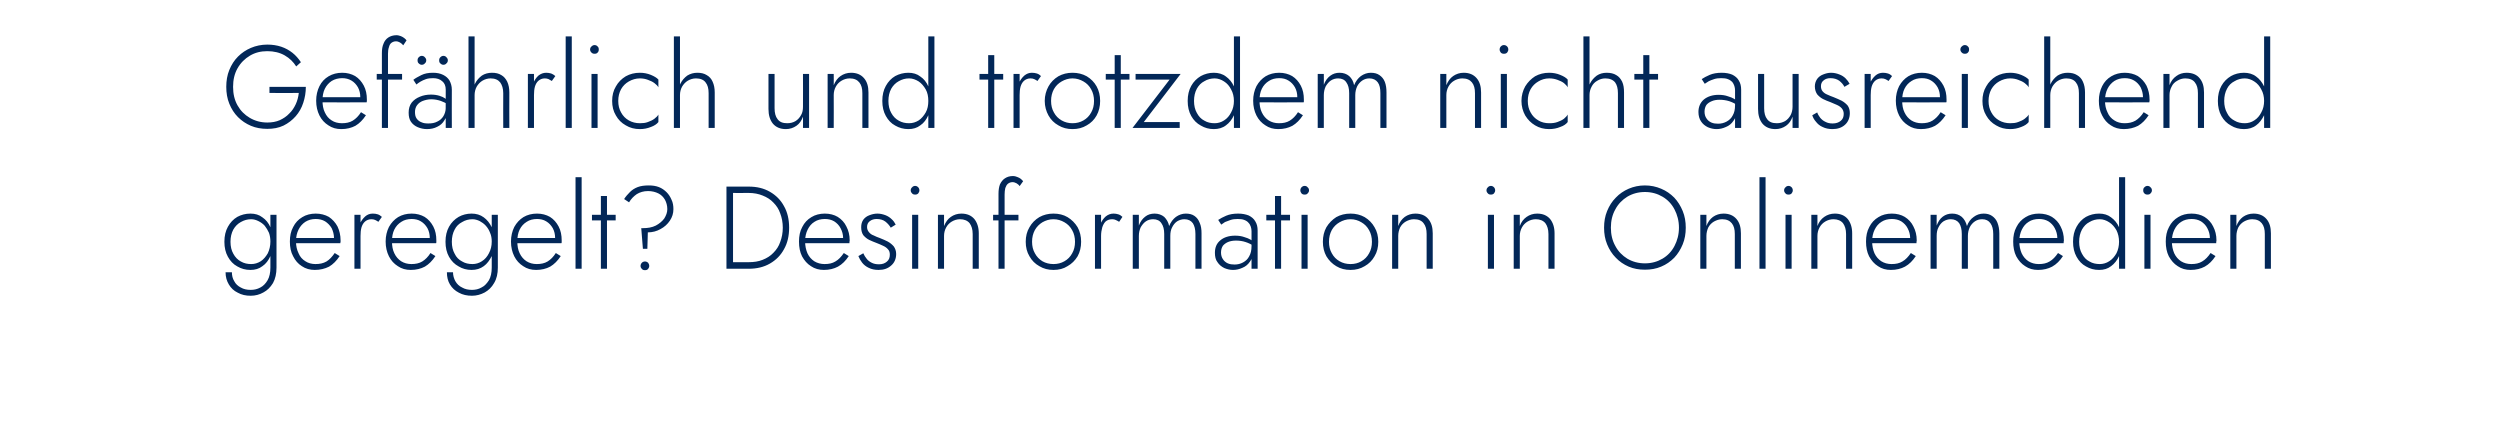
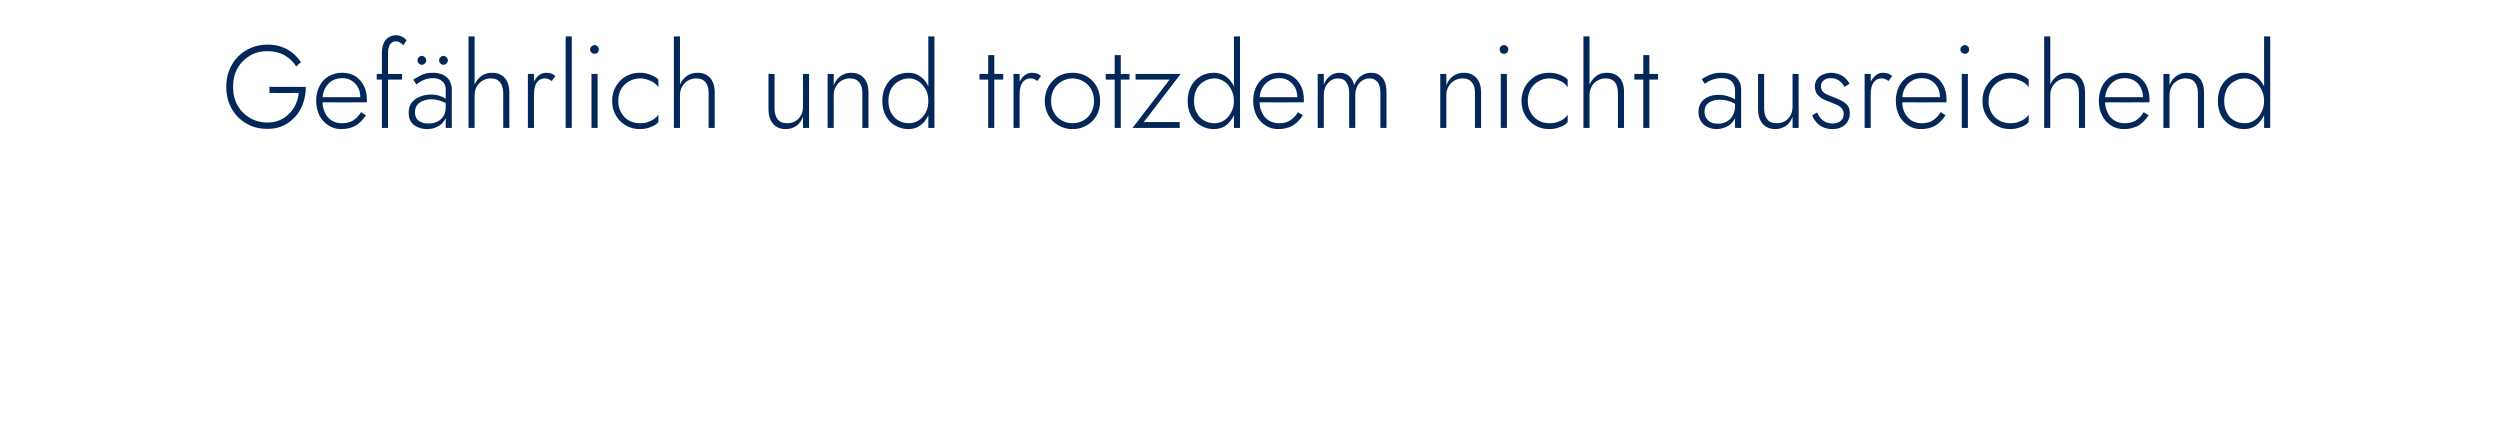
<svg xmlns="http://www.w3.org/2000/svg" version="1.1" width="1065.1px" height="182.8px" viewBox="0 -1 1065.1 182.8" style="top:-1px">
  <desc>Gef hrlich und trotzdem nicht ausreichend geregelt? Desinformation in Onlinemedien</desc>
  <defs />
  <g id="Polygon1020600">
-     <path d="M 96.1 115 C 96.1 117 96.6 118.7 97.5 120.2 C 98.4 121.7 99.6 122.9 101.3 123.7 C 102.9 124.6 104.7 125 106.8 125 C 108.8 125 110.6 124.5 112.2 123.6 C 113.9 122.7 115.2 121.4 116.3 119.6 C 117.3 117.8 117.8 115.6 117.8 113 C 117.83 113 117.8 90.5 117.8 90.5 L 115.2 90.5 C 115.2 90.5 115.23 113 115.2 113 C 115.2 115.2 114.8 117 114 118.4 C 113.2 119.8 112.1 120.9 110.9 121.5 C 109.6 122.2 108.3 122.5 106.8 122.5 C 105.2 122.5 103.8 122.2 102.6 121.5 C 101.4 120.9 100.4 120 99.8 118.8 C 99.1 117.7 98.8 116.4 98.8 115 C 98.8 115 96.1 115 96.1 115 Z M 95.6 102 C 95.6 104.5 96.1 106.6 97.1 108.4 C 98.1 110.2 99.4 111.6 101.1 112.5 C 102.8 113.5 104.6 114 106.7 114 C 108.7 114 110.4 113.5 111.8 112.4 C 113.3 111.4 114.4 109.9 115.2 108.1 C 116 106.3 116.4 104.3 116.4 102 C 116.4 99.7 116 97.6 115.2 95.8 C 114.4 94 113.3 92.6 111.8 91.6 C 110.4 90.5 108.7 90 106.7 90 C 104.6 90 102.8 90.5 101.1 91.4 C 99.4 92.4 98.1 93.8 97.1 95.6 C 96.1 97.4 95.6 99.5 95.6 102 Z M 98.2 102 C 98.2 100 98.6 98.3 99.4 96.8 C 100.2 95.4 101.3 94.3 102.6 93.6 C 104 92.8 105.4 92.4 107 92.4 C 108.1 92.4 109.1 92.7 110.1 93.2 C 111.1 93.7 112 94.3 112.8 95.2 C 113.5 96.1 114.1 97.1 114.6 98.2 C 115 99.3 115.2 100.6 115.2 101.9 C 115.2 103.8 114.8 105.4 114.1 106.9 C 113.3 108.3 112.3 109.5 111.1 110.3 C 109.8 111.1 108.5 111.5 107 111.5 C 105.4 111.5 104 111.2 102.6 110.4 C 101.3 109.7 100.2 108.6 99.4 107.1 C 98.6 105.7 98.2 104 98.2 102 Z M 134.1 114 C 136.4 114 138.4 113.5 140.2 112.6 C 141.9 111.6 143.4 110.1 144.7 108.1 C 144.7 108.1 142.6 106.8 142.6 106.8 C 141.5 108.4 140.4 109.6 139.1 110.4 C 137.7 111.2 136.2 111.5 134.4 111.5 C 132.8 111.5 131.3 111.1 130.1 110.3 C 128.8 109.5 127.8 108.4 127.2 106.9 C 126.5 105.5 126.1 103.8 126.1 101.8 C 126.1 99.9 126.5 98.2 127.2 96.8 C 127.9 95.4 128.9 94.3 130.1 93.5 C 131.4 92.7 132.8 92.3 134.5 92.3 C 136 92.3 137.3 92.6 138.5 93.3 C 139.6 94 140.6 95 141.3 96.2 C 141.9 97.5 142.3 98.9 142.3 100.4 C 142.3 100.7 142.2 101 142.2 101.3 C 142.1 101.6 142 101.8 141.9 101.9 C 141.93 101.95 143 100.4 143 100.4 L 125.1 100.4 L 125.1 102.6 C 125.1 102.6 144.98 102.65 145 102.6 C 145 102.5 145 102.3 145.1 102 C 145.1 101.8 145.1 101.6 145.1 101.4 C 145.1 99.2 144.6 97.2 143.8 95.5 C 142.9 93.8 141.6 92.4 140.1 91.4 C 138.5 90.5 136.6 90 134.5 90 C 132.4 90 130.4 90.5 128.8 91.5 C 127.1 92.5 125.8 93.9 124.9 95.7 C 123.9 97.5 123.5 99.6 123.5 101.9 C 123.5 104.3 123.9 106.4 124.9 108.2 C 125.8 110 127 111.4 128.6 112.4 C 130.2 113.5 132.1 114 134.1 114 Z M 153.6 90.5 L 151 90.5 L 151 113.5 L 153.6 113.5 L 153.6 90.5 Z M 161.2 93.5 C 161.2 93.5 162.7 91.4 162.7 91.4 C 162.1 90.9 161.6 90.5 160.9 90.3 C 160.3 90.1 159.6 90 158.8 90 C 157.6 90 156.5 90.4 155.6 91.2 C 154.6 92.1 153.8 93.2 153.2 94.6 C 152.7 96 152.4 97.7 152.4 99.5 C 152.4 99.5 153.6 99.5 153.6 99.5 C 153.6 98.2 153.7 97 154 95.9 C 154.3 94.9 154.8 94 155.5 93.4 C 156.2 92.8 157.1 92.4 158.2 92.4 C 158.8 92.4 159.4 92.5 159.8 92.7 C 160.3 92.9 160.7 93.2 161.2 93.5 Z M 175 114 C 177.3 114 179.3 113.5 181 112.6 C 182.7 111.6 184.2 110.1 185.5 108.1 C 185.5 108.1 183.4 106.8 183.4 106.8 C 182.4 108.4 181.2 109.6 179.9 110.4 C 178.6 111.2 177 111.5 175.3 111.5 C 173.6 111.5 172.2 111.1 170.9 110.3 C 169.7 109.5 168.7 108.4 168 106.9 C 167.3 105.5 167 103.8 167 101.8 C 167 99.9 167.3 98.2 168 96.8 C 168.7 95.4 169.7 94.3 171 93.5 C 172.2 92.7 173.7 92.3 175.4 92.3 C 176.8 92.3 178.2 92.6 179.3 93.3 C 180.5 94 181.4 95 182.1 96.2 C 182.8 97.5 183.1 98.9 183.1 100.4 C 183.1 100.7 183.1 101 183 101.3 C 182.9 101.6 182.8 101.8 182.8 101.9 C 182.78 101.95 183.9 100.4 183.9 100.4 L 166 100.4 L 166 102.6 C 166 102.6 185.83 102.65 185.8 102.6 C 185.9 102.5 185.9 102.3 185.9 102 C 185.9 101.8 185.9 101.6 185.9 101.4 C 185.9 99.2 185.5 97.2 184.6 95.5 C 183.7 93.8 182.5 92.4 180.9 91.4 C 179.3 90.5 177.5 90 175.4 90 C 173.2 90 171.3 90.5 169.6 91.5 C 168 92.5 166.7 93.9 165.7 95.7 C 164.8 97.5 164.3 99.6 164.3 101.9 C 164.3 104.3 164.8 106.4 165.7 108.2 C 166.6 110 167.9 111.4 169.5 112.4 C 171.1 113.5 172.9 114 175 114 Z M 190.4 115 C 190.4 117 190.8 118.7 191.7 120.2 C 192.6 121.7 193.9 122.9 195.5 123.7 C 197.1 124.6 199 125 201.1 125 C 203 125 204.8 124.5 206.5 123.6 C 208.1 122.7 209.5 121.4 210.5 119.6 C 211.6 117.8 212.1 115.6 212.1 113 C 212.08 113 212.1 90.5 212.1 90.5 L 209.5 90.5 C 209.5 90.5 209.48 113 209.5 113 C 209.5 115.2 209.1 117 208.3 118.4 C 207.4 119.8 206.4 120.9 205.1 121.5 C 203.9 122.2 202.5 122.5 201.1 122.5 C 199.5 122.5 198.1 122.2 196.9 121.5 C 195.6 120.9 194.7 120 194 118.8 C 193.4 117.7 193 116.4 193 115 C 193 115 190.4 115 190.4 115 Z M 189.8 102 C 189.8 104.5 190.3 106.6 191.3 108.4 C 192.3 110.2 193.7 111.6 195.4 112.5 C 197 113.5 198.9 114 200.9 114 C 202.9 114 204.6 113.5 206.1 112.4 C 207.5 111.4 208.6 109.9 209.5 108.1 C 210.3 106.3 210.7 104.3 210.7 102 C 210.7 99.7 210.3 97.6 209.5 95.8 C 208.6 94 207.5 92.6 206.1 91.6 C 204.6 90.5 202.9 90 200.9 90 C 198.9 90 197 90.5 195.4 91.4 C 193.7 92.4 192.3 93.8 191.3 95.6 C 190.3 97.4 189.8 99.5 189.8 102 Z M 192.5 102 C 192.5 100 192.9 98.3 193.7 96.8 C 194.4 95.4 195.5 94.3 196.9 93.6 C 198.2 92.8 199.7 92.4 201.3 92.4 C 202.3 92.4 203.4 92.7 204.4 93.2 C 205.3 93.7 206.2 94.3 207 95.2 C 207.8 96.1 208.4 97.1 208.8 98.2 C 209.3 99.3 209.5 100.6 209.5 101.9 C 209.5 103.8 209.1 105.4 208.3 106.9 C 207.6 108.3 206.6 109.5 205.3 110.3 C 204.1 111.1 202.7 111.5 201.3 111.5 C 199.7 111.5 198.2 111.2 196.9 110.4 C 195.5 109.7 194.4 108.6 193.7 107.1 C 192.9 105.7 192.5 104 192.5 102 Z M 228.4 114 C 230.7 114 232.7 113.5 234.4 112.6 C 236.1 111.6 237.6 110.1 238.9 108.1 C 238.9 108.1 236.8 106.8 236.8 106.8 C 235.8 108.4 234.6 109.6 233.3 110.4 C 232 111.2 230.4 111.5 228.7 111.5 C 227 111.5 225.6 111.1 224.3 110.3 C 223.1 109.5 222.1 108.4 221.4 106.9 C 220.7 105.5 220.4 103.8 220.4 101.8 C 220.4 99.9 220.7 98.2 221.4 96.8 C 222.1 95.4 223.1 94.3 224.4 93.5 C 225.6 92.7 227.1 92.3 228.8 92.3 C 230.2 92.3 231.6 92.6 232.7 93.3 C 233.9 94 234.8 95 235.5 96.2 C 236.2 97.5 236.5 98.9 236.5 100.4 C 236.5 100.7 236.5 101 236.4 101.3 C 236.3 101.6 236.2 101.8 236.2 101.9 C 236.18 101.95 237.3 100.4 237.3 100.4 L 219.4 100.4 L 219.4 102.6 C 219.4 102.6 239.23 102.65 239.2 102.6 C 239.3 102.5 239.3 102.3 239.3 102 C 239.3 101.8 239.3 101.6 239.3 101.4 C 239.3 99.2 238.9 97.2 238 95.5 C 237.1 93.8 235.9 92.4 234.3 91.4 C 232.7 90.5 230.9 90 228.8 90 C 226.6 90 224.7 90.5 223 91.5 C 221.4 92.5 220.1 93.9 219.1 95.7 C 218.2 97.5 217.7 99.6 217.7 101.9 C 217.7 104.3 218.2 106.4 219.1 108.2 C 220 110 221.3 111.4 222.9 112.4 C 224.5 113.5 226.3 114 228.4 114 Z M 245.2 74.5 L 245.2 113.5 L 247.8 113.5 L 247.8 74.5 L 245.2 74.5 Z M 252.2 90.5 L 252.2 92.9 L 262.3 92.9 L 262.3 90.5 L 252.2 90.5 Z M 256 82.5 L 256 113.5 L 258.6 113.5 L 258.6 82.5 L 256 82.5 Z M 284.3 88.1 C 284.3 89.5 283.8 90.8 283 92.1 C 282.1 93.3 280.9 94.3 279.4 95.1 C 277.8 95.9 276 96.2 274 96.2 C 273.97 96.25 273.2 96.2 273.2 96.2 L 273.9 105 L 275.8 105 C 275.8 105 276.02 98.05 276 98 C 278 98 279.8 97.5 281.4 96.6 C 283.1 95.7 284.4 94.5 285.4 93 C 286.4 91.5 286.9 89.9 286.9 88.1 C 286.9 86.7 286.7 85.3 286.1 84.1 C 285.6 82.9 284.9 81.8 284 80.9 C 283.1 80 282 79.2 280.7 78.7 C 279.4 78.2 278 78 276.4 78 C 274.6 78 273 78.2 271.7 78.7 C 270.4 79.2 269.3 79.9 268.4 80.8 C 267.5 81.7 266.6 82.7 265.9 83.8 C 265.9 83.8 268 85.2 268 85.2 C 268.9 83.7 270 82.6 271.3 81.7 C 272.6 80.9 274.2 80.4 276.1 80.4 C 277.8 80.4 279.3 80.8 280.5 81.4 C 281.7 82 282.6 82.9 283.3 84.1 C 283.9 85.2 284.3 86.6 284.3 88.1 Z M 272.9 112.3 C 272.9 112.8 273.1 113.2 273.5 113.6 C 273.8 114 274.3 114.1 274.8 114.1 C 275.3 114.1 275.7 114 276.1 113.6 C 276.4 113.2 276.6 112.8 276.6 112.3 C 276.6 111.8 276.4 111.3 276.1 110.9 C 275.7 110.6 275.3 110.4 274.8 110.4 C 274.3 110.4 273.8 110.6 273.5 110.9 C 273.1 111.3 272.9 111.8 272.9 112.3 Z M 309.5 78.5 L 309.5 113.5 L 312.3 113.5 L 312.3 78.5 L 309.5 78.5 Z M 319 113.5 C 322.4 113.5 325.4 112.8 328 111.3 C 330.6 109.8 332.6 107.8 334 105.2 C 335.5 102.6 336.2 99.5 336.2 96 C 336.2 92.5 335.5 89.4 334 86.8 C 332.6 84.2 330.6 82.2 328 80.7 C 325.4 79.2 322.4 78.5 319 78.5 C 319.02 78.5 311 78.5 311 78.5 L 311 81.2 C 311 81.2 319.02 81.25 319 81.2 C 321.2 81.2 323.2 81.6 324.9 82.3 C 326.7 83 328.3 84 329.5 85.3 C 330.8 86.6 331.8 88.1 332.4 89.9 C 333.1 91.7 333.5 93.8 333.5 96 C 333.5 98.2 333.1 100.3 332.4 102.1 C 331.8 103.9 330.8 105.4 329.5 106.7 C 328.3 108 326.7 109 324.9 109.7 C 323.2 110.4 321.2 110.7 319 110.7 C 319.02 110.75 311 110.7 311 110.7 L 311 113.5 C 311 113.5 319.02 113.5 319 113.5 Z M 351 114 C 353.3 114 355.3 113.5 357 112.6 C 358.8 111.6 360.3 110.1 361.6 108.1 C 361.6 108.1 359.5 106.8 359.5 106.8 C 358.4 108.4 357.3 109.6 355.9 110.4 C 354.6 111.2 353.1 111.5 351.3 111.5 C 349.7 111.5 348.2 111.1 346.9 110.3 C 345.7 109.5 344.7 108.4 344 106.9 C 343.4 105.5 343 103.8 343 101.8 C 343 99.9 343.4 98.2 344.1 96.8 C 344.8 95.4 345.7 94.3 347 93.5 C 348.2 92.7 349.7 92.3 351.4 92.3 C 352.9 92.3 354.2 92.6 355.4 93.3 C 356.5 94 357.5 95 358.1 96.2 C 358.8 97.5 359.2 98.9 359.2 100.4 C 359.2 100.7 359.1 101 359 101.3 C 359 101.6 358.9 101.8 358.8 101.9 C 358.82 101.95 359.9 100.4 359.9 100.4 L 342 100.4 L 342 102.6 C 342 102.6 361.87 102.65 361.9 102.6 C 361.9 102.5 361.9 102.3 361.9 102 C 362 101.8 362 101.6 362 101.4 C 362 99.2 361.5 97.2 360.6 95.5 C 359.8 93.8 358.5 92.4 356.9 91.4 C 355.4 90.5 353.5 90 351.4 90 C 349.3 90 347.3 90.5 345.7 91.5 C 344 92.5 342.7 93.9 341.8 95.7 C 340.8 97.5 340.4 99.6 340.4 101.9 C 340.4 104.3 340.8 106.4 341.7 108.2 C 342.7 110 343.9 111.4 345.5 112.4 C 347.1 113.5 349 114 351 114 Z M 367.8 106.9 C 367.8 106.9 365.7 108.1 365.7 108.1 C 366.1 109.1 366.6 110 367.3 110.9 C 368 111.8 369 112.6 370.1 113.1 C 371.3 113.7 372.7 114 374.3 114 C 376.5 114 378.3 113.4 379.7 112.1 C 381.1 110.9 381.8 109.2 381.8 107.2 C 381.8 105.9 381.4 104.9 380.8 104 C 380.1 103.2 379.3 102.5 378.2 101.9 C 377.2 101.4 376.1 100.9 374.8 100.4 C 373.9 100.1 373 99.7 372.2 99.3 C 371.3 99 370.7 98.5 370.2 97.9 C 369.7 97.3 369.4 96.6 369.4 95.7 C 369.4 94.6 369.8 93.8 370.6 93.2 C 371.4 92.6 372.3 92.3 373.5 92.3 C 375 92.3 376.3 92.7 377.2 93.4 C 378.2 94.2 378.9 95 379.5 96 C 379.5 96 381.6 94.7 381.6 94.7 C 381.2 93.9 380.7 93.1 379.9 92.4 C 379.2 91.7 378.3 91.1 377.3 90.7 C 376.2 90.3 375.1 90 373.8 90 C 372.6 90 371.4 90.3 370.4 90.7 C 369.3 91.1 368.5 91.7 367.8 92.6 C 367.2 93.5 366.9 94.5 366.9 95.8 C 366.9 97.2 367.2 98.3 367.8 99.2 C 368.5 100 369.3 100.7 370.3 101.2 C 371.3 101.7 372.4 102.1 373.4 102.5 C 374.4 102.9 375.4 103.3 376.2 103.7 C 377.1 104.1 377.8 104.6 378.3 105.2 C 378.9 105.8 379.1 106.6 379.1 107.5 C 379.1 108.8 378.7 109.8 377.8 110.5 C 377 111.2 375.9 111.6 374.5 111.6 C 373.3 111.6 372.2 111.4 371.3 110.9 C 370.5 110.5 369.7 109.9 369.2 109.2 C 368.6 108.5 368.2 107.8 367.8 106.9 Z M 388 80.1 C 388 80.6 388.2 81 388.6 81.4 C 388.9 81.8 389.4 81.9 389.9 81.9 C 390.4 81.9 390.8 81.8 391.2 81.4 C 391.5 81 391.7 80.6 391.7 80.1 C 391.7 79.6 391.5 79.1 391.2 78.8 C 390.8 78.4 390.4 78.2 389.9 78.2 C 389.4 78.2 388.9 78.4 388.6 78.8 C 388.2 79.1 388 79.6 388 80.1 Z M 388.6 90.5 L 388.6 113.5 L 391.2 113.5 L 391.2 90.5 L 388.6 90.5 Z M 414.4 98.7 C 414.37 98.7 414.4 113.5 414.4 113.5 L 417 113.5 C 417 113.5 416.97 98.4 417 98.4 C 417 95.8 416.3 93.8 415.1 92.3 C 413.8 90.8 412 90 409.6 90 C 407.9 90 406.4 90.5 405.1 91.4 C 403.8 92.3 402.9 93.6 402.2 95.3 C 402.22 95.3 402.2 90.5 402.2 90.5 L 399.6 90.5 L 399.6 113.5 L 402.2 113.5 C 402.2 113.5 402.22 99.5 402.2 99.5 C 402.2 98.2 402.5 97 403.1 95.9 C 403.7 94.8 404.5 94 405.5 93.4 C 406.5 92.8 407.7 92.4 409 92.4 C 410.8 92.4 412.2 93 413.1 94.1 C 413.9 95.2 414.4 96.7 414.4 98.7 Z M 423.1 90.5 L 423.1 92.9 L 433.9 92.9 L 433.9 90.5 L 423.1 90.5 Z M 434.4 78.3 C 434.4 78.3 435.9 76.2 435.9 76.2 C 435.6 75.9 435.3 75.5 434.9 75.2 C 434.5 74.9 434 74.6 433.4 74.4 C 432.9 74.2 432.3 74 431.5 74 C 430.1 74 429 74.4 428.1 75 C 427.2 75.6 426.5 76.5 426 77.6 C 425.6 78.7 425.4 80 425.4 81.6 C 425.37 81.6 425.4 113.5 425.4 113.5 L 428 113.5 C 428 113.5 427.97 81.9 428 81.9 C 428 80.9 428.1 79.9 428.3 79.1 C 428.6 78.3 428.9 77.7 429.4 77.3 C 429.9 76.9 430.5 76.6 431.4 76.6 C 432 76.6 432.5 76.8 433.1 77.1 C 433.6 77.4 434.1 77.8 434.4 78.3 Z M 437 102 C 437 104.3 437.5 106.4 438.6 108.2 C 439.6 110 441 111.4 442.8 112.4 C 444.6 113.5 446.6 114 448.8 114 C 451.1 114 453.1 113.5 454.8 112.4 C 456.6 111.4 458 110 459.1 108.2 C 460.1 106.4 460.6 104.3 460.6 102 C 460.6 99.7 460.1 97.6 459.1 95.8 C 458 94 456.6 92.6 454.8 91.5 C 453.1 90.5 451.1 90 448.8 90 C 446.6 90 444.6 90.5 442.8 91.5 C 441 92.6 439.6 94 438.6 95.8 C 437.5 97.6 437 99.7 437 102 Z M 439.7 102 C 439.7 100.1 440.1 98.5 440.9 97 C 441.7 95.6 442.8 94.5 444.1 93.7 C 445.5 92.9 447.1 92.4 448.8 92.4 C 450.6 92.4 452.1 92.9 453.5 93.7 C 454.9 94.5 456 95.6 456.8 97.1 C 457.6 98.5 458 100.2 458 102 C 458 103.9 457.6 105.5 456.8 106.9 C 456 108.4 454.9 109.5 453.5 110.3 C 452.1 111.1 450.6 111.5 448.8 111.5 C 447.1 111.5 445.5 111.1 444.1 110.3 C 442.8 109.5 441.7 108.4 440.9 106.9 C 440.1 105.5 439.7 103.9 439.7 102 Z M 469.1 90.5 L 466.5 90.5 L 466.5 113.5 L 469.1 113.5 L 469.1 90.5 Z M 476.8 93.5 C 476.8 93.5 478.2 91.4 478.2 91.4 C 477.7 90.9 477.1 90.5 476.4 90.3 C 475.8 90.1 475.1 90 474.4 90 C 473.2 90 472.1 90.4 471.1 91.2 C 470.1 92.1 469.3 93.2 468.8 94.6 C 468.2 96 467.9 97.7 467.9 99.5 C 467.9 99.5 469.1 99.5 469.1 99.5 C 469.1 98.2 469.3 97 469.6 95.9 C 469.9 94.9 470.4 94 471 93.4 C 471.7 92.8 472.6 92.4 473.8 92.4 C 474.4 92.4 474.9 92.5 475.3 92.7 C 475.8 92.9 476.3 93.2 476.8 93.5 Z M 511.9 98.4 C 511.9 96.7 511.7 95.2 511.1 93.9 C 510.6 92.6 509.9 91.7 508.9 91 C 507.9 90.3 506.7 90 505.2 90 C 503.7 90 502.3 90.5 501 91.4 C 499.8 92.3 498.8 93.6 498.1 95.3 C 497.8 93.7 497 92.4 496 91.4 C 494.9 90.5 493.5 90 491.9 90 C 490.4 90 489 90.4 487.9 91.3 C 486.7 92.2 485.8 93.5 485.2 95.1 C 485.22 95.15 485.2 90.5 485.2 90.5 L 482.6 90.5 L 482.6 113.5 L 485.2 113.5 C 485.2 113.5 485.22 99.5 485.2 99.5 C 485.2 98.1 485.5 96.9 486 95.8 C 486.6 94.8 487.3 93.9 488.2 93.3 C 489.1 92.7 490.1 92.4 491.3 92.4 C 492.9 92.4 494.1 93 494.8 94.1 C 495.6 95.2 496 96.7 496 98.7 C 495.97 98.7 496 113.5 496 113.5 L 498.6 113.5 C 498.6 113.5 498.57 99.5 498.6 99.5 C 498.6 98.1 498.8 96.9 499.4 95.8 C 499.9 94.8 500.6 93.9 501.5 93.3 C 502.5 92.7 503.5 92.4 504.6 92.4 C 506.2 92.4 507.4 93 508.2 94.1 C 508.9 95.2 509.3 96.7 509.3 98.7 C 509.32 98.7 509.3 113.5 509.3 113.5 L 511.9 113.5 C 511.9 113.5 511.92 98.4 511.9 98.4 Z M 520.2 106.6 C 520.2 105.4 520.5 104.5 521 103.7 C 521.6 103 522.3 102.5 523.2 102.1 C 524.2 101.7 525.3 101.5 526.6 101.5 C 528 101.5 529.4 101.7 530.6 102.1 C 531.9 102.5 533.1 103.1 534.3 103.9 C 534.3 103.9 534.3 102.2 534.3 102.2 C 534 101.9 533.5 101.6 532.8 101.1 C 532.1 100.7 531.2 100.3 530.1 100 C 529 99.6 527.7 99.4 526.2 99.4 C 523.6 99.4 521.4 100.1 519.9 101.4 C 518.3 102.7 517.6 104.5 517.6 106.7 C 517.6 108.3 517.9 109.7 518.7 110.7 C 519.4 111.8 520.4 112.6 521.6 113.2 C 522.8 113.7 524 114 525.3 114 C 526.7 114 528 113.7 529.3 113.1 C 530.6 112.6 531.7 111.7 532.5 110.5 C 533.4 109.4 533.8 107.9 533.8 106.1 C 533.8 106.1 533.2 103.9 533.2 103.9 C 533.2 105.6 532.9 107 532.2 108.2 C 531.6 109.4 530.7 110.2 529.6 110.8 C 528.5 111.4 527.3 111.7 526 111.7 C 525 111.7 524 111.6 523.1 111.2 C 522.2 110.8 521.5 110.2 521 109.4 C 520.5 108.7 520.2 107.7 520.2 106.6 Z M 520.3 94.7 C 520.8 94.4 521.3 94 521.9 93.6 C 522.6 93.3 523.4 93 524.3 92.7 C 525.2 92.4 526.2 92.3 527.3 92.3 C 528.4 92.3 529.4 92.4 530.1 92.7 C 530.9 93 531.5 93.4 531.9 93.9 C 532.4 94.4 532.7 95 532.9 95.6 C 533.1 96.2 533.2 96.9 533.2 97.5 C 533.22 97.55 533.2 113.5 533.2 113.5 L 535.8 113.5 C 535.8 113.5 535.82 97.2 535.8 97.2 C 535.8 95.7 535.5 94.4 534.8 93.3 C 534.2 92.2 533.2 91.4 532 90.8 C 530.7 90.3 529.3 90 527.5 90 C 525.5 90 523.8 90.3 522.4 90.9 C 521 91.5 519.9 92.1 519 92.7 C 519 92.7 520.3 94.7 520.3 94.7 Z M 539.5 90.5 L 539.5 92.9 L 549.6 92.9 L 549.6 90.5 L 539.5 90.5 Z M 543.2 82.5 L 543.2 113.5 L 545.8 113.5 L 545.8 82.5 L 543.2 82.5 Z M 554 80.1 C 554 80.6 554.2 81 554.5 81.4 C 554.9 81.8 555.3 81.9 555.8 81.9 C 556.4 81.9 556.8 81.8 557.1 81.4 C 557.5 81 557.7 80.6 557.7 80.1 C 557.7 79.6 557.5 79.1 557.1 78.8 C 556.8 78.4 556.4 78.2 555.8 78.2 C 555.3 78.2 554.9 78.4 554.5 78.8 C 554.2 79.1 554 79.6 554 80.1 Z M 554.5 90.5 L 554.5 113.5 L 557.1 113.5 L 557.1 90.5 L 554.5 90.5 Z M 563.6 102 C 563.6 104.3 564.1 106.4 565.1 108.2 C 566.2 110 567.6 111.4 569.3 112.4 C 571.1 113.5 573.1 114 575.4 114 C 577.6 114 579.6 113.5 581.4 112.4 C 583.2 111.4 584.6 110 585.6 108.2 C 586.7 106.4 587.2 104.3 587.2 102 C 587.2 99.7 586.7 97.6 585.6 95.8 C 584.6 94 583.2 92.6 581.4 91.5 C 579.6 90.5 577.6 90 575.4 90 C 573.1 90 571.1 90.5 569.3 91.5 C 567.6 92.6 566.2 94 565.1 95.8 C 564.1 97.6 563.6 99.7 563.6 102 Z M 566.2 102 C 566.2 100.1 566.6 98.5 567.4 97 C 568.2 95.6 569.3 94.5 570.7 93.7 C 572.1 92.9 573.6 92.4 575.4 92.4 C 577.1 92.4 578.7 92.9 580 93.7 C 581.4 94.5 582.5 95.6 583.3 97.1 C 584.1 98.5 584.5 100.2 584.5 102 C 584.5 103.9 584.1 105.5 583.3 106.9 C 582.5 108.4 581.4 109.5 580 110.3 C 578.7 111.1 577.1 111.5 575.4 111.5 C 573.6 111.5 572.1 111.1 570.7 110.3 C 569.3 109.5 568.2 108.4 567.4 106.9 C 566.6 105.5 566.2 103.9 566.2 102 Z M 607.8 98.7 C 607.82 98.7 607.8 113.5 607.8 113.5 L 610.4 113.5 C 610.4 113.5 610.42 98.4 610.4 98.4 C 610.4 95.8 609.8 93.8 608.5 92.3 C 607.3 90.8 605.4 90 603 90 C 601.3 90 599.8 90.5 598.5 91.4 C 597.3 92.3 596.3 93.6 595.7 95.3 C 595.67 95.3 595.7 90.5 595.7 90.5 L 593.1 90.5 L 593.1 113.5 L 595.7 113.5 C 595.7 113.5 595.67 99.5 595.7 99.5 C 595.7 98.2 596 97 596.5 95.9 C 597.1 94.8 597.9 94 598.9 93.4 C 600 92.8 601.1 92.4 602.4 92.4 C 604.3 92.4 605.7 93 606.5 94.1 C 607.4 95.2 607.8 96.7 607.8 98.7 Z M 633.3 80.1 C 633.3 80.6 633.5 81 633.9 81.4 C 634.2 81.8 634.7 81.9 635.2 81.9 C 635.7 81.9 636.1 81.8 636.5 81.4 C 636.8 81 637 80.6 637 80.1 C 637 79.6 636.8 79.1 636.5 78.8 C 636.1 78.4 635.7 78.2 635.2 78.2 C 634.7 78.2 634.2 78.4 633.9 78.8 C 633.5 79.1 633.3 79.6 633.3 80.1 Z M 633.9 90.5 L 633.9 113.5 L 636.5 113.5 L 636.5 90.5 L 633.9 90.5 Z M 659.7 98.7 C 659.67 98.7 659.7 113.5 659.7 113.5 L 662.3 113.5 C 662.3 113.5 662.27 98.4 662.3 98.4 C 662.3 95.8 661.6 93.8 660.4 92.3 C 659.1 90.8 657.3 90 654.9 90 C 653.2 90 651.7 90.5 650.4 91.4 C 649.1 92.3 648.1 93.6 647.5 95.3 C 647.52 95.3 647.5 90.5 647.5 90.5 L 644.9 90.5 L 644.9 113.5 L 647.5 113.5 C 647.5 113.5 647.52 99.5 647.5 99.5 C 647.5 98.2 647.8 97 648.4 95.9 C 649 94.8 649.8 94 650.8 93.4 C 651.8 92.8 653 92.4 654.3 92.4 C 656.1 92.4 657.5 93 658.4 94.1 C 659.2 95.2 659.7 96.7 659.7 98.7 Z M 686.3 96 C 686.3 93.1 686.9 90.5 688.2 88.2 C 689.4 85.9 691.2 84.1 693.3 82.8 C 695.5 81.5 698 80.8 700.8 80.8 C 703.6 80.8 706.1 81.5 708.3 82.8 C 710.5 84.1 712.2 85.9 713.4 88.2 C 714.6 90.5 715.3 93.1 715.3 96 C 715.3 98.9 714.6 101.5 713.4 103.8 C 712.2 106.1 710.5 107.9 708.3 109.2 C 706.1 110.5 703.6 111.2 700.8 111.2 C 698 111.2 695.5 110.5 693.3 109.2 C 691.2 107.9 689.4 106.1 688.2 103.8 C 686.9 101.5 686.3 98.9 686.3 96 Z M 683.4 96 C 683.4 98.6 683.8 100.9 684.7 103.1 C 685.6 105.3 686.8 107.2 688.4 108.8 C 689.9 110.4 691.8 111.7 693.9 112.6 C 696 113.5 698.3 113.9 700.8 113.9 C 703.3 113.9 705.6 113.5 707.7 112.6 C 709.9 111.7 711.7 110.4 713.3 108.8 C 714.8 107.2 716 105.3 716.9 103.1 C 717.8 100.9 718.2 98.6 718.2 96 C 718.2 93.4 717.8 91.1 716.9 88.9 C 716 86.7 714.8 84.8 713.3 83.2 C 711.7 81.6 709.9 80.3 707.7 79.4 C 705.6 78.5 703.3 78 700.8 78 C 698.3 78 696 78.5 693.9 79.4 C 691.8 80.3 689.9 81.6 688.4 83.2 C 686.8 84.8 685.6 86.7 684.7 88.9 C 683.8 91.1 683.4 93.4 683.4 96 Z M 739.1 98.7 C 739.12 98.7 739.1 113.5 739.1 113.5 L 741.7 113.5 C 741.7 113.5 741.72 98.4 741.7 98.4 C 741.7 95.8 741.1 93.8 739.8 92.3 C 738.5 90.8 736.7 90 734.3 90 C 732.6 90 731.1 90.5 729.8 91.4 C 728.6 92.3 727.6 93.6 727 95.3 C 726.97 95.3 727 90.5 727 90.5 L 724.4 90.5 L 724.4 113.5 L 727 113.5 C 727 113.5 726.97 99.5 727 99.5 C 727 98.2 727.3 97 727.8 95.9 C 728.4 94.8 729.2 94 730.2 93.4 C 731.3 92.8 732.4 92.4 733.7 92.4 C 735.6 92.4 736.9 93 737.8 94.1 C 738.7 95.2 739.1 96.7 739.1 98.7 Z M 749.6 74.5 L 749.6 113.5 L 752.2 113.5 L 752.2 74.5 L 749.6 74.5 Z M 760.1 80.1 C 760.1 80.6 760.3 81 760.7 81.4 C 761 81.8 761.5 81.9 762 81.9 C 762.5 81.9 762.9 81.8 763.3 81.4 C 763.6 81 763.8 80.6 763.8 80.1 C 763.8 79.6 763.6 79.1 763.3 78.8 C 762.9 78.4 762.5 78.2 762 78.2 C 761.5 78.2 761 78.4 760.7 78.8 C 760.3 79.1 760.1 79.6 760.1 80.1 Z M 760.7 90.5 L 760.7 113.5 L 763.3 113.5 L 763.3 90.5 L 760.7 90.5 Z M 786.5 98.7 C 786.46 98.7 786.5 113.5 786.5 113.5 L 789.1 113.5 C 789.1 113.5 789.06 98.4 789.1 98.4 C 789.1 95.8 788.4 93.8 787.2 92.3 C 785.9 90.8 784.1 90 781.7 90 C 780 90 778.5 90.5 777.2 91.4 C 775.9 92.3 774.9 93.6 774.3 95.3 C 774.31 95.3 774.3 90.5 774.3 90.5 L 771.7 90.5 L 771.7 113.5 L 774.3 113.5 C 774.3 113.5 774.31 99.5 774.3 99.5 C 774.3 98.2 774.6 97 775.2 95.9 C 775.8 94.8 776.6 94 777.6 93.4 C 778.6 92.8 779.8 92.4 781.1 92.4 C 782.9 92.4 784.3 93 785.2 94.1 C 786 95.2 786.5 96.7 786.5 98.7 Z M 805.6 114 C 807.9 114 809.9 113.5 811.6 112.6 C 813.4 111.6 814.9 110.1 816.2 108.1 C 816.2 108.1 814.1 106.8 814.1 106.8 C 813 108.4 811.9 109.6 810.5 110.4 C 809.2 111.2 807.7 111.5 805.9 111.5 C 804.2 111.5 802.8 111.1 801.5 110.3 C 800.3 109.5 799.3 108.4 798.6 106.9 C 798 105.5 797.6 103.8 797.6 101.8 C 797.6 99.9 798 98.2 798.7 96.8 C 799.4 95.4 800.3 94.3 801.6 93.5 C 802.8 92.7 804.3 92.3 806 92.3 C 807.5 92.3 808.8 92.6 810 93.3 C 811.1 94 812.1 95 812.7 96.2 C 813.4 97.5 813.8 98.9 813.8 100.4 C 813.8 100.7 813.7 101 813.6 101.3 C 813.6 101.6 813.5 101.8 813.4 101.9 C 813.41 101.95 814.5 100.4 814.5 100.4 L 796.6 100.4 L 796.6 102.6 C 796.6 102.6 816.46 102.65 816.5 102.6 C 816.5 102.5 816.5 102.3 816.5 102 C 816.6 101.8 816.6 101.6 816.6 101.4 C 816.6 99.2 816.1 97.2 815.2 95.5 C 814.4 93.8 813.1 92.4 811.5 91.4 C 810 90.5 808.1 90 806 90 C 803.8 90 801.9 90.5 800.3 91.5 C 798.6 92.5 797.3 93.9 796.4 95.7 C 795.4 97.5 795 99.6 795 101.9 C 795 104.3 795.4 106.4 796.3 108.2 C 797.3 110 798.5 111.4 800.1 112.4 C 801.7 113.5 803.5 114 805.6 114 Z M 851.8 98.4 C 851.8 96.7 851.5 95.2 851 93.9 C 850.5 92.6 849.7 91.7 848.7 91 C 847.7 90.3 846.5 90 845.1 90 C 843.5 90 842.1 90.5 840.9 91.4 C 839.6 92.3 838.6 93.6 838 95.3 C 837.6 93.7 836.9 92.4 835.8 91.4 C 834.7 90.5 833.4 90 831.7 90 C 830.2 90 828.9 90.4 827.7 91.3 C 826.5 92.2 825.7 93.5 825.1 95.1 C 825.06 95.15 825.1 90.5 825.1 90.5 L 822.5 90.5 L 822.5 113.5 L 825.1 113.5 C 825.1 113.5 825.06 99.5 825.1 99.5 C 825.1 98.1 825.3 96.9 825.9 95.8 C 826.4 94.8 827.1 93.9 828 93.3 C 829 92.7 830 92.4 831.1 92.4 C 832.7 92.4 833.9 93 834.7 94.1 C 835.4 95.2 835.8 96.7 835.8 98.7 C 835.81 98.7 835.8 113.5 835.8 113.5 L 838.4 113.5 C 838.4 113.5 838.41 99.5 838.4 99.5 C 838.4 98.1 838.7 96.9 839.2 95.8 C 839.7 94.8 840.5 93.9 841.4 93.3 C 842.3 92.7 843.3 92.4 844.5 92.4 C 846.1 92.4 847.2 93 848 94.1 C 848.8 95.2 849.2 96.7 849.2 98.7 C 849.16 98.7 849.2 113.5 849.2 113.5 L 851.8 113.5 C 851.8 113.5 851.76 98.4 851.8 98.4 Z M 868.3 114 C 870.6 114 872.6 113.5 874.3 112.6 C 876.1 111.6 877.6 110.1 878.9 108.1 C 878.9 108.1 876.8 106.8 876.8 106.8 C 875.7 108.4 874.6 109.6 873.2 110.4 C 871.9 111.2 870.4 111.5 868.6 111.5 C 866.9 111.5 865.5 111.1 864.2 110.3 C 863 109.5 862 108.4 861.3 106.9 C 860.7 105.5 860.3 103.8 860.3 101.8 C 860.3 99.9 860.7 98.2 861.4 96.8 C 862.1 95.4 863 94.3 864.3 93.5 C 865.5 92.7 867 92.3 868.7 92.3 C 870.2 92.3 871.5 92.6 872.7 93.3 C 873.8 94 874.8 95 875.4 96.2 C 876.1 97.5 876.5 98.9 876.5 100.4 C 876.5 100.7 876.4 101 876.3 101.3 C 876.3 101.6 876.2 101.8 876.1 101.9 C 876.11 101.95 877.2 100.4 877.2 100.4 L 859.3 100.4 L 859.3 102.6 C 859.3 102.6 879.16 102.65 879.2 102.6 C 879.2 102.5 879.2 102.3 879.2 102 C 879.3 101.8 879.3 101.6 879.3 101.4 C 879.3 99.2 878.8 97.2 877.9 95.5 C 877.1 93.8 875.8 92.4 874.2 91.4 C 872.7 90.5 870.8 90 868.7 90 C 866.5 90 864.6 90.5 863 91.5 C 861.3 92.5 860 93.9 859.1 95.7 C 858.1 97.5 857.7 99.6 857.7 101.9 C 857.7 104.3 858.1 106.4 859 108.2 C 860 110 861.2 111.4 862.8 112.4 C 864.4 113.5 866.2 114 868.3 114 Z M 902.8 74.5 L 902.8 113.5 L 905.4 113.5 L 905.4 74.5 L 902.8 74.5 Z M 883.2 102 C 883.2 104.5 883.7 106.6 884.7 108.4 C 885.7 110.2 887 111.6 888.7 112.5 C 890.4 113.5 892.2 114 894.3 114 C 896.3 114 898 113.5 899.4 112.4 C 900.8 111.4 902 109.9 902.8 108.1 C 903.6 106.3 904 104.3 904 102 C 904 99.7 903.6 97.6 902.8 95.8 C 902 94 900.8 92.6 899.4 91.6 C 898 90.5 896.3 90 894.3 90 C 892.2 90 890.4 90.5 888.7 91.4 C 887 92.4 885.7 93.8 884.7 95.6 C 883.7 97.4 883.2 99.5 883.2 102 Z M 885.8 102 C 885.8 100 886.2 98.3 887 96.8 C 887.8 95.4 888.8 94.3 890.2 93.6 C 891.5 92.8 893 92.4 894.6 92.4 C 896 92.4 897.4 92.9 898.6 93.7 C 899.9 94.5 900.9 95.7 901.7 97.1 C 902.4 98.5 902.8 100.2 902.8 102 C 902.8 103.8 902.4 105.5 901.7 106.9 C 900.9 108.3 899.9 109.5 898.6 110.3 C 897.4 111.1 896 111.5 894.6 111.5 C 893 111.5 891.5 111.2 890.2 110.4 C 888.8 109.7 887.8 108.6 887 107.1 C 886.2 105.7 885.8 104 885.8 102 Z M 913.1 80.1 C 913.1 80.6 913.2 81 913.6 81.4 C 914 81.8 914.4 81.9 914.9 81.9 C 915.4 81.9 915.9 81.8 916.2 81.4 C 916.6 81 916.8 80.6 916.8 80.1 C 916.8 79.6 916.6 79.1 916.2 78.8 C 915.9 78.4 915.4 78.2 914.9 78.2 C 914.4 78.2 914 78.4 913.6 78.8 C 913.2 79.1 913.1 79.6 913.1 80.1 Z M 913.6 90.5 L 913.6 113.5 L 916.2 113.5 L 916.2 90.5 L 913.6 90.5 Z M 933.3 114 C 935.6 114 937.6 113.5 939.3 112.6 C 941.1 111.6 942.6 110.1 943.9 108.1 C 943.9 108.1 941.8 106.8 941.8 106.8 C 940.7 108.4 939.6 109.6 938.2 110.4 C 936.9 111.2 935.4 111.5 933.6 111.5 C 931.9 111.5 930.5 111.1 929.2 110.3 C 928 109.5 927 108.4 926.3 106.9 C 925.7 105.5 925.3 103.8 925.3 101.8 C 925.3 99.9 925.7 98.2 926.4 96.8 C 927.1 95.4 928 94.3 929.3 93.5 C 930.5 92.7 932 92.3 933.7 92.3 C 935.2 92.3 936.5 92.6 937.7 93.3 C 938.8 94 939.8 95 940.4 96.2 C 941.1 97.5 941.5 98.9 941.5 100.4 C 941.5 100.7 941.4 101 941.3 101.3 C 941.3 101.6 941.2 101.8 941.1 101.9 C 941.11 101.95 942.2 100.4 942.2 100.4 L 924.3 100.4 L 924.3 102.6 C 924.3 102.6 944.16 102.65 944.2 102.6 C 944.2 102.5 944.2 102.3 944.2 102 C 944.3 101.8 944.3 101.6 944.3 101.4 C 944.3 99.2 943.8 97.2 942.9 95.5 C 942.1 93.8 940.8 92.4 939.2 91.4 C 937.7 90.5 935.8 90 933.7 90 C 931.5 90 929.6 90.5 928 91.5 C 926.3 92.5 925 93.9 924.1 95.7 C 923.1 97.5 922.7 99.6 922.7 101.9 C 922.7 104.3 923.1 106.4 924 108.2 C 925 110 926.2 111.4 927.8 112.4 C 929.4 113.5 931.2 114 933.3 114 Z M 964.9 98.7 C 964.91 98.7 964.9 113.5 964.9 113.5 L 967.5 113.5 C 967.5 113.5 967.51 98.4 967.5 98.4 C 967.5 95.8 966.9 93.8 965.6 92.3 C 964.3 90.8 962.5 90 960.1 90 C 958.4 90 956.9 90.5 955.6 91.4 C 954.4 92.3 953.4 93.6 952.8 95.3 C 952.76 95.3 952.8 90.5 952.8 90.5 L 950.2 90.5 L 950.2 113.5 L 952.8 113.5 C 952.8 113.5 952.76 99.5 952.8 99.5 C 952.8 98.2 953.1 97 953.6 95.9 C 954.2 94.8 955 94 956 93.4 C 957.1 92.8 958.2 92.4 959.5 92.4 C 961.4 92.4 962.7 93 963.6 94.1 C 964.5 95.2 964.9 96.7 964.9 98.7 Z " stroke="none" fill="#022758" />
-   </g>
+     </g>
  <g id="Polygon1020599">
    <path d="M 114.8 38.6 C 114.8 38.6 127.3 38.65 127.3 38.6 C 127.1 40.3 126.7 41.9 126 43.4 C 125.3 44.9 124.4 46.3 123.2 47.4 C 122.1 48.6 120.7 49.5 119.2 50.2 C 117.6 50.9 115.8 51.2 113.9 51.2 C 111.1 51.2 108.6 50.5 106.4 49.2 C 104.2 47.9 102.5 46.2 101.2 43.9 C 99.9 41.6 99.3 39 99.3 36 C 99.3 33 99.9 30.4 101.2 28.1 C 102.5 25.8 104.3 24 106.5 22.7 C 108.7 21.4 111.1 20.8 113.9 20.8 C 116.7 20.8 119.2 21.4 121.3 22.6 C 123.4 23.8 125 25.4 126.2 27.3 C 126.2 27.3 128.2 25.5 128.2 25.5 C 127.2 24 126 22.6 124.6 21.5 C 123.2 20.4 121.6 19.5 119.8 18.9 C 118 18.3 116 18 113.9 18 C 111.4 18 109 18.5 106.9 19.4 C 104.8 20.3 103 21.5 101.4 23.1 C 99.8 24.7 98.6 26.6 97.7 28.8 C 96.8 31 96.4 33.4 96.4 36 C 96.4 38.6 96.8 41 97.7 43.2 C 98.6 45.4 99.8 47.3 101.4 48.9 C 103 50.5 104.8 51.7 106.9 52.6 C 109 53.5 111.4 53.9 113.9 53.9 C 116.4 53.9 118.7 53.5 120.8 52.5 C 122.8 51.5 124.5 50.2 126 48.5 C 127.4 46.9 128.5 45 129.2 42.8 C 129.9 40.7 130.3 38.4 130.3 36 C 130.3 36.05 114.8 36 114.8 36 L 114.8 38.6 Z M 145.4 54 C 147.7 54 149.7 53.5 151.4 52.6 C 153.1 51.6 154.6 50.1 155.9 48.1 C 155.9 48.1 153.8 46.8 153.8 46.8 C 152.8 48.4 151.6 49.6 150.3 50.4 C 149 51.2 147.4 51.5 145.7 51.5 C 144 51.5 142.5 51.1 141.3 50.3 C 140 49.5 139.1 48.4 138.4 46.9 C 137.7 45.5 137.4 43.8 137.4 41.8 C 137.4 39.9 137.7 38.2 138.4 36.8 C 139.1 35.4 140.1 34.3 141.3 33.5 C 142.6 32.7 144.1 32.3 145.8 32.3 C 147.2 32.3 148.5 32.6 149.7 33.3 C 150.9 34 151.8 35 152.5 36.2 C 153.2 37.5 153.5 38.9 153.5 40.4 C 153.5 40.7 153.5 41 153.4 41.3 C 153.3 41.6 153.2 41.8 153.2 41.9 C 153.15 41.95 154.3 40.4 154.3 40.4 L 136.4 40.4 L 136.4 42.6 C 136.4 42.6 156.2 42.65 156.2 42.6 C 156.2 42.5 156.3 42.3 156.3 42 C 156.3 41.8 156.3 41.6 156.3 41.4 C 156.3 39.2 155.9 37.2 155 35.5 C 154.1 33.8 152.9 32.4 151.3 31.4 C 149.7 30.5 147.9 30 145.8 30 C 143.6 30 141.7 30.5 140 31.5 C 138.3 32.5 137 33.9 136.1 35.7 C 135.2 37.5 134.7 39.6 134.7 41.9 C 134.7 44.3 135.2 46.4 136.1 48.2 C 137 50 138.3 51.4 139.9 52.4 C 141.5 53.5 143.3 54 145.4 54 Z M 160.5 30.5 L 160.5 32.9 L 171.3 32.9 L 171.3 30.5 L 160.5 30.5 Z M 171.8 18.3 C 171.8 18.3 173.2 16.2 173.2 16.2 C 173 15.9 172.6 15.5 172.2 15.2 C 171.8 14.9 171.3 14.6 170.8 14.4 C 170.2 14.2 169.6 14 168.9 14 C 167.5 14 166.3 14.4 165.4 15 C 164.5 15.6 163.8 16.5 163.4 17.6 C 162.9 18.7 162.7 20 162.7 21.6 C 162.7 21.6 162.7 53.5 162.7 53.5 L 165.3 53.5 C 165.3 53.5 165.3 21.9 165.3 21.9 C 165.3 20.9 165.4 19.9 165.7 19.1 C 165.9 18.3 166.2 17.7 166.7 17.3 C 167.2 16.9 167.9 16.6 168.7 16.6 C 169.3 16.6 169.9 16.8 170.4 17.1 C 170.9 17.4 171.4 17.8 171.8 18.3 Z M 176.8 46.7 C 176.8 45.6 177.1 44.6 177.7 43.8 C 178.3 43 179.1 42.4 180.1 42 C 181.2 41.6 182.4 41.3 183.7 41.3 C 185.3 41.3 186.6 41.6 187.8 42 C 188.9 42.4 190 42.9 190.9 43.6 C 190.9 43.6 190.9 42 190.9 42 C 190.6 41.7 190.2 41.4 189.6 40.9 C 189 40.5 188.2 40.1 187.2 39.8 C 186.2 39.5 185 39.3 183.6 39.3 C 181.9 39.3 180.3 39.6 178.9 40.2 C 177.4 40.8 176.3 41.6 175.4 42.7 C 174.5 43.9 174.1 45.3 174.1 47 C 174.1 48.6 174.4 49.9 175.1 50.9 C 175.8 51.9 176.8 52.7 178 53.2 C 179.2 53.7 180.5 54 181.9 54 C 183.5 54 185 53.7 186.3 53 C 187.6 52.4 188.6 51.5 189.3 50.3 C 190.1 49.2 190.5 47.9 190.5 46.4 C 190.5 46.4 189.9 44.9 189.9 44.9 C 189.9 46.3 189.5 47.5 188.9 48.5 C 188.3 49.5 187.4 50.3 186.3 50.8 C 185.2 51.4 183.9 51.6 182.5 51.6 C 181.4 51.6 180.4 51.5 179.6 51.1 C 178.7 50.8 178 50.2 177.5 49.5 C 177 48.8 176.8 47.9 176.8 46.7 Z M 177.4 35 C 177.9 34.6 178.4 34.2 179.1 33.8 C 179.8 33.4 180.6 33 181.5 32.7 C 182.4 32.4 183.4 32.3 184.5 32.3 C 186.1 32.3 187.4 32.7 188.4 33.6 C 189.4 34.4 189.9 35.6 189.9 37.2 C 189.85 37.2 189.9 53.5 189.9 53.5 L 192.5 53.5 C 192.5 53.5 192.45 37.2 192.5 37.2 C 192.5 35.7 192.1 34.4 191.5 33.3 C 190.9 32.3 190 31.5 188.8 30.9 C 187.6 30.3 186.2 30 184.5 30 C 182.5 30 180.9 30.3 179.5 31 C 178.1 31.7 177 32.3 176.1 33 C 176.1 33 177.4 35 177.4 35 Z M 187.1 24.7 C 187.1 25.2 187.2 25.7 187.6 26 C 188 26.4 188.4 26.6 188.9 26.6 C 189.4 26.6 189.9 26.4 190.2 26 C 190.6 25.7 190.8 25.2 190.8 24.7 C 190.8 24.2 190.6 23.8 190.2 23.4 C 189.9 23 189.4 22.8 188.9 22.8 C 188.4 22.8 188 23 187.6 23.4 C 187.2 23.8 187.1 24.2 187.1 24.7 Z M 177.9 24.7 C 177.9 25.2 178 25.7 178.4 26 C 178.8 26.4 179.2 26.6 179.7 26.6 C 180.2 26.6 180.7 26.4 181 26 C 181.4 25.7 181.6 25.2 181.6 24.7 C 181.6 24.2 181.4 23.8 181 23.4 C 180.7 23 180.2 22.8 179.7 22.8 C 179.2 22.8 178.8 23 178.4 23.4 C 178 23.8 177.9 24.2 177.9 24.7 Z M 202.2 14.5 L 199.6 14.5 L 199.6 53.5 L 202.2 53.5 L 202.2 14.5 Z M 214.4 38.7 C 214.35 38.7 214.4 53.5 214.4 53.5 L 217 53.5 C 217 53.5 216.95 38.4 217 38.4 C 217 36.6 216.7 35.1 216.1 33.8 C 215.5 32.6 214.7 31.6 213.6 31 C 212.5 30.3 211.2 30 209.6 30 C 208 30 206.5 30.4 205.3 31.2 C 204.1 32.1 203.1 33.2 202.4 34.6 C 201.7 36 201.3 37.7 201.3 39.5 C 201.3 39.5 202.2 39.5 202.2 39.5 C 202.2 38.2 202.5 37 203.1 35.9 C 203.7 34.9 204.5 34 205.5 33.4 C 206.5 32.8 207.7 32.4 209 32.4 C 210.9 32.4 212.2 33 213.1 34.1 C 213.9 35.2 214.4 36.7 214.4 38.7 Z M 227.5 30.5 L 224.9 30.5 L 224.9 53.5 L 227.5 53.5 L 227.5 30.5 Z M 235.1 33.5 C 235.1 33.5 236.6 31.4 236.6 31.4 C 236 30.9 235.4 30.5 234.8 30.3 C 234.1 30.1 233.4 30 232.7 30 C 231.5 30 230.4 30.4 229.4 31.2 C 228.4 32.1 227.7 33.2 227.1 34.6 C 226.5 36 226.3 37.7 226.3 39.5 C 226.3 39.5 227.5 39.5 227.5 39.5 C 227.5 38.2 227.6 37 227.9 35.9 C 228.2 34.9 228.7 34 229.4 33.4 C 230.1 32.8 231 32.4 232.1 32.4 C 232.7 32.4 233.2 32.5 233.7 32.7 C 234.1 32.9 234.6 33.2 235.1 33.5 Z M 241 14.5 L 241 53.5 L 243.6 53.5 L 243.6 14.5 L 241 14.5 Z M 251.4 20.1 C 251.4 20.6 251.6 21 252 21.4 C 252.4 21.8 252.8 21.9 253.3 21.9 C 253.8 21.9 254.3 21.8 254.6 21.4 C 255 21 255.1 20.6 255.1 20.1 C 255.1 19.6 255 19.1 254.6 18.8 C 254.3 18.4 253.8 18.2 253.3 18.2 C 252.8 18.2 252.4 18.4 252 18.8 C 251.6 19.1 251.4 19.6 251.4 20.1 Z M 252 30.5 L 252 53.5 L 254.6 53.5 L 254.6 30.5 L 252 30.5 Z M 263.4 42 C 263.4 40.1 263.8 38.5 264.6 37 C 265.4 35.6 266.5 34.5 267.9 33.7 C 269.3 32.9 270.9 32.4 272.6 32.4 C 273.8 32.4 275 32.6 276 33 C 277.1 33.4 278 33.8 278.8 34.4 C 279.6 35 280.2 35.6 280.5 36.2 C 280.5 36.2 280.5 32.9 280.5 32.9 C 279.8 32.1 278.7 31.5 277.3 30.9 C 275.8 30.3 274.3 30 272.6 30 C 270.4 30 268.4 30.5 266.6 31.5 C 264.8 32.6 263.4 34 262.4 35.8 C 261.3 37.6 260.8 39.7 260.8 42 C 260.8 44.3 261.3 46.4 262.4 48.2 C 263.4 50 264.8 51.4 266.6 52.4 C 268.4 53.5 270.4 54 272.6 54 C 274.3 54 275.8 53.7 277.3 53.1 C 278.7 52.6 279.8 51.9 280.5 51 C 280.5 51 280.5 47.8 280.5 47.8 C 280.2 48.4 279.6 49 278.8 49.6 C 278 50.2 277.1 50.6 276 51 C 275 51.4 273.8 51.5 272.6 51.5 C 270.9 51.5 269.3 51.1 267.9 50.3 C 266.5 49.5 265.4 48.4 264.6 46.9 C 263.8 45.5 263.4 43.9 263.4 42 Z M 289.7 14.5 L 287.1 14.5 L 287.1 53.5 L 289.7 53.5 L 289.7 14.5 Z M 301.9 38.7 C 301.9 38.7 301.9 53.5 301.9 53.5 L 304.5 53.5 C 304.5 53.5 304.5 38.4 304.5 38.4 C 304.5 36.6 304.2 35.1 303.6 33.8 C 303.1 32.6 302.2 31.6 301.1 31 C 300 30.3 298.7 30 297.1 30 C 295.5 30 294.1 30.4 292.8 31.2 C 291.6 32.1 290.6 33.2 289.9 34.6 C 289.2 36 288.8 37.7 288.8 39.5 C 288.8 39.5 289.7 39.5 289.7 39.5 C 289.7 38.2 290 37 290.6 35.9 C 291.2 34.9 292 34 293 33.4 C 294 32.8 295.2 32.4 296.5 32.4 C 298.4 32.4 299.8 33 300.6 34.1 C 301.5 35.2 301.9 36.7 301.9 38.7 Z M 330 45.1 C 330 45.1 330 30.5 330 30.5 L 327.4 30.5 C 327.4 30.5 327.4 45.4 327.4 45.4 C 327.4 48 328 50.1 329.3 51.7 C 330.6 53.2 332.4 54 334.8 54 C 336.5 54 338 53.5 339.3 52.6 C 340.6 51.7 341.5 50.4 342.1 48.7 C 342.15 48.7 342.1 53.5 342.1 53.5 L 344.7 53.5 L 344.7 30.5 L 342.1 30.5 C 342.1 30.5 342.15 44.5 342.1 44.5 C 342.1 45.8 341.9 47 341.3 48 C 340.7 49.1 339.9 50 338.9 50.6 C 337.9 51.2 336.7 51.5 335.4 51.5 C 333.5 51.5 332.2 51 331.3 49.8 C 330.4 48.7 330 47.1 330 45.1 Z M 367.4 38.7 C 367.4 38.7 367.4 53.5 367.4 53.5 L 370 53.5 C 370 53.5 370 38.4 370 38.4 C 370 35.8 369.4 33.8 368.1 32.3 C 366.8 30.8 365 30 362.6 30 C 360.9 30 359.4 30.5 358.1 31.4 C 356.8 32.3 355.9 33.6 355.2 35.3 C 355.25 35.3 355.2 30.5 355.2 30.5 L 352.6 30.5 L 352.6 53.5 L 355.2 53.5 C 355.2 53.5 355.25 39.5 355.2 39.5 C 355.2 38.2 355.5 37 356.1 35.9 C 356.7 34.8 357.5 34 358.5 33.4 C 359.5 32.8 360.7 32.4 362 32.4 C 363.9 32.4 365.2 33 366.1 34.1 C 367 35.2 367.4 36.7 367.4 38.7 Z M 395.5 14.5 L 395.5 53.5 L 398.1 53.5 L 398.1 14.5 L 395.5 14.5 Z M 375.9 42 C 375.9 44.5 376.4 46.6 377.4 48.4 C 378.4 50.2 379.7 51.6 381.4 52.5 C 383.1 53.5 385 54 387 54 C 389 54 390.7 53.5 392.1 52.4 C 393.6 51.4 394.7 49.9 395.5 48.1 C 396.3 46.3 396.7 44.3 396.7 42 C 396.7 39.7 396.3 37.6 395.5 35.8 C 394.7 34 393.6 32.6 392.1 31.6 C 390.7 30.5 389 30 387 30 C 385 30 383.1 30.5 381.4 31.4 C 379.7 32.4 378.4 33.8 377.4 35.6 C 376.4 37.4 375.9 39.5 375.9 42 Z M 378.5 42 C 378.5 40 378.9 38.3 379.7 36.8 C 380.5 35.4 381.6 34.3 382.9 33.6 C 384.3 32.8 385.7 32.4 387.3 32.4 C 388.8 32.4 390.1 32.9 391.4 33.7 C 392.6 34.5 393.6 35.7 394.4 37.1 C 395.2 38.5 395.5 40.2 395.5 42 C 395.5 43.8 395.2 45.5 394.4 46.9 C 393.6 48.3 392.6 49.5 391.4 50.3 C 390.1 51.1 388.8 51.5 387.3 51.5 C 385.7 51.5 384.3 51.2 382.9 50.4 C 381.6 49.7 380.5 48.6 379.7 47.1 C 378.9 45.7 378.5 44 378.5 42 Z M 417.3 30.5 L 417.3 32.9 L 427.4 32.9 L 427.4 30.5 L 417.3 30.5 Z M 421 22.5 L 421 53.5 L 423.6 53.5 L 423.6 22.5 L 421 22.5 Z M 434.4 30.5 L 431.8 30.5 L 431.8 53.5 L 434.4 53.5 L 434.4 30.5 Z M 442 33.5 C 442 33.5 443.5 31.4 443.5 31.4 C 443 30.9 442.4 30.5 441.7 30.3 C 441.1 30.1 440.4 30 439.6 30 C 438.4 30 437.4 30.4 436.4 31.2 C 435.4 32.1 434.6 33.2 434 34.6 C 433.5 36 433.2 37.7 433.2 39.5 C 433.2 39.5 434.4 39.5 434.4 39.5 C 434.4 38.2 434.5 37 434.8 35.9 C 435.1 34.9 435.6 34 436.3 33.4 C 437 32.8 437.9 32.4 439 32.4 C 439.6 32.4 440.2 32.5 440.6 32.7 C 441.1 32.9 441.5 33.2 442 33.5 Z M 445.1 42 C 445.1 44.3 445.7 46.4 446.7 48.2 C 447.7 50 449.1 51.4 450.9 52.4 C 452.7 53.5 454.7 54 456.9 54 C 459.2 54 461.2 53.5 463 52.4 C 464.8 51.4 466.2 50 467.2 48.2 C 468.2 46.4 468.7 44.3 468.7 42 C 468.7 39.7 468.2 37.6 467.2 35.8 C 466.2 34 464.8 32.6 463 31.5 C 461.2 30.5 459.2 30 456.9 30 C 454.7 30 452.7 30.5 450.9 31.5 C 449.1 32.6 447.7 34 446.7 35.8 C 445.7 37.6 445.1 39.7 445.1 42 Z M 447.8 42 C 447.8 40.1 448.2 38.5 449 37 C 449.8 35.6 450.9 34.5 452.3 33.7 C 453.7 32.9 455.2 32.4 456.9 32.4 C 458.7 32.4 460.2 32.9 461.6 33.7 C 463 34.5 464.1 35.6 464.9 37.1 C 465.7 38.5 466.1 40.2 466.1 42 C 466.1 43.9 465.7 45.5 464.9 46.9 C 464.1 48.4 463 49.5 461.6 50.3 C 460.2 51.1 458.7 51.5 456.9 51.5 C 455.2 51.5 453.7 51.1 452.3 50.3 C 450.9 49.5 449.8 48.4 449 46.9 C 448.2 45.5 447.8 43.9 447.8 42 Z M 471.1 30.5 L 471.1 32.9 L 481.2 32.9 L 481.2 30.5 L 471.1 30.5 Z M 474.9 22.5 L 474.9 53.5 L 477.5 53.5 L 477.5 22.5 L 474.9 22.5 Z M 498.3 32.9 L 482.5 53.5 L 502.6 53.5 L 502.6 51 L 487.3 51 L 503 30.5 L 483.8 30.5 L 483.8 32.9 L 498.3 32.9 Z M 525.7 14.5 L 525.7 53.5 L 528.3 53.5 L 528.3 14.5 L 525.7 14.5 Z M 506 42 C 506 44.5 506.5 46.6 507.5 48.4 C 508.5 50.2 509.9 51.6 511.6 52.5 C 513.3 53.5 515.1 54 517.1 54 C 519.1 54 520.9 53.5 522.3 52.4 C 523.7 51.4 524.9 49.9 525.7 48.1 C 526.5 46.3 526.9 44.3 526.9 42 C 526.9 39.7 526.5 37.6 525.7 35.8 C 524.9 34 523.7 32.6 522.3 31.6 C 520.9 30.5 519.1 30 517.1 30 C 515.1 30 513.3 30.5 511.6 31.4 C 509.9 32.4 508.5 33.8 507.5 35.6 C 506.5 37.4 506 39.5 506 42 Z M 508.7 42 C 508.7 40 509.1 38.3 509.9 36.8 C 510.7 35.4 511.7 34.3 513.1 33.6 C 514.4 32.8 515.9 32.4 517.5 32.4 C 518.9 32.4 520.3 32.9 521.5 33.7 C 522.8 34.5 523.8 35.7 524.5 37.1 C 525.3 38.5 525.7 40.2 525.7 42 C 525.7 43.8 525.3 45.5 524.5 46.9 C 523.8 48.3 522.8 49.5 521.5 50.3 C 520.3 51.1 518.9 51.5 517.5 51.5 C 515.9 51.5 514.4 51.2 513.1 50.4 C 511.7 49.7 510.7 48.6 509.9 47.1 C 509.1 45.7 508.7 44 508.7 42 Z M 544.6 54 C 546.9 54 548.9 53.5 550.6 52.6 C 552.3 51.6 553.8 50.1 555.1 48.1 C 555.1 48.1 553 46.8 553 46.8 C 552 48.4 550.8 49.6 549.5 50.4 C 548.2 51.2 546.7 51.5 544.9 51.5 C 543.2 51.5 541.8 51.1 540.5 50.3 C 539.3 49.5 538.3 48.4 537.6 46.9 C 536.9 45.5 536.6 43.8 536.6 41.8 C 536.6 39.9 536.9 38.2 537.6 36.8 C 538.3 35.4 539.3 34.3 540.6 33.5 C 541.8 32.7 543.3 32.3 545 32.3 C 546.5 32.3 547.8 32.6 548.9 33.3 C 550.1 34 551 35 551.7 36.2 C 552.4 37.5 552.7 38.9 552.7 40.4 C 552.7 40.7 552.7 41 552.6 41.3 C 552.5 41.6 552.5 41.8 552.4 41.9 C 552.39 41.95 553.5 40.4 553.5 40.4 L 535.6 40.4 L 535.6 42.6 C 535.6 42.6 555.44 42.65 555.4 42.6 C 555.5 42.5 555.5 42.3 555.5 42 C 555.5 41.8 555.5 41.6 555.5 41.4 C 555.5 39.2 555.1 37.2 554.2 35.5 C 553.3 33.8 552.1 32.4 550.5 31.4 C 548.9 30.5 547.1 30 545 30 C 542.8 30 540.9 30.5 539.2 31.5 C 537.6 32.5 536.3 33.9 535.3 35.7 C 534.4 37.5 533.9 39.6 533.9 41.9 C 533.9 44.3 534.4 46.4 535.3 48.2 C 536.2 50 537.5 51.4 539.1 52.4 C 540.7 53.5 542.5 54 544.6 54 Z M 590.7 38.4 C 590.7 36.7 590.5 35.2 590 33.9 C 589.5 32.6 588.7 31.7 587.7 31 C 586.7 30.3 585.5 30 584 30 C 582.5 30 581.1 30.5 579.8 31.4 C 578.6 32.3 577.6 33.6 576.9 35.3 C 576.6 33.7 575.9 32.4 574.8 31.4 C 573.7 30.5 572.4 30 570.7 30 C 569.2 30 567.9 30.4 566.7 31.3 C 565.5 32.2 564.6 33.5 564 35.1 C 564.04 35.15 564 30.5 564 30.5 L 561.4 30.5 L 561.4 53.5 L 564 53.5 C 564 53.5 564.04 39.5 564 39.5 C 564 38.1 564.3 36.9 564.8 35.8 C 565.4 34.8 566.1 33.9 567 33.3 C 567.9 32.7 569 32.4 570.1 32.4 C 571.7 32.4 572.9 33 573.6 34.1 C 574.4 35.2 574.8 36.7 574.8 38.7 C 574.79 38.7 574.8 53.5 574.8 53.5 L 577.4 53.5 C 577.4 53.5 577.39 39.5 577.4 39.5 C 577.4 38.1 577.7 36.9 578.2 35.8 C 578.7 34.8 579.5 33.9 580.4 33.3 C 581.3 32.7 582.3 32.4 583.4 32.4 C 585 32.4 586.2 33 587 34.1 C 587.8 35.2 588.1 36.7 588.1 38.7 C 588.14 38.7 588.1 53.5 588.1 53.5 L 590.7 53.5 C 590.7 53.5 590.74 38.4 590.7 38.4 Z M 628.4 38.7 C 628.39 38.7 628.4 53.5 628.4 53.5 L 631 53.5 C 631 53.5 630.99 38.4 631 38.4 C 631 35.8 630.4 33.8 629.1 32.3 C 627.8 30.8 626 30 623.6 30 C 621.9 30 620.4 30.5 619.1 31.4 C 617.8 32.3 616.9 33.6 616.2 35.3 C 616.24 35.3 616.2 30.5 616.2 30.5 L 613.6 30.5 L 613.6 53.5 L 616.2 53.5 C 616.2 53.5 616.24 39.5 616.2 39.5 C 616.2 38.2 616.5 37 617.1 35.9 C 617.7 34.8 618.5 34 619.5 33.4 C 620.5 32.8 621.7 32.4 623 32.4 C 624.9 32.4 626.2 33 627.1 34.1 C 628 35.2 628.4 36.7 628.4 38.7 Z M 638.9 20.1 C 638.9 20.6 639.1 21 639.4 21.4 C 639.8 21.8 640.2 21.9 640.7 21.9 C 641.3 21.9 641.7 21.8 642.1 21.4 C 642.4 21 642.6 20.6 642.6 20.1 C 642.6 19.6 642.4 19.1 642.1 18.8 C 641.7 18.4 641.3 18.2 640.7 18.2 C 640.2 18.2 639.8 18.4 639.4 18.8 C 639.1 19.1 638.9 19.6 638.9 20.1 Z M 639.4 30.5 L 639.4 53.5 L 642 53.5 L 642 30.5 L 639.4 30.5 Z M 650.9 42 C 650.9 40.1 651.3 38.5 652.1 37 C 652.9 35.6 654 34.5 655.4 33.7 C 656.7 32.9 658.3 32.4 660 32.4 C 661.3 32.4 662.4 32.6 663.5 33 C 664.6 33.4 665.5 33.8 666.3 34.4 C 667 35 667.6 35.6 667.9 36.2 C 667.9 36.2 667.9 32.9 667.9 32.9 C 667.2 32.1 666.2 31.5 664.7 30.9 C 663.3 30.3 661.7 30 660 30 C 657.8 30 655.8 30.5 654 31.5 C 652.3 32.6 650.9 34 649.8 35.8 C 648.8 37.6 648.2 39.7 648.2 42 C 648.2 44.3 648.8 46.4 649.8 48.2 C 650.9 50 652.3 51.4 654 52.4 C 655.8 53.5 657.8 54 660 54 C 661.7 54 663.3 53.7 664.7 53.1 C 666.2 52.6 667.2 51.9 667.9 51 C 667.9 51 667.9 47.8 667.9 47.8 C 667.6 48.4 667 49 666.3 49.6 C 665.5 50.2 664.6 50.6 663.5 51 C 662.4 51.4 661.3 51.5 660 51.5 C 658.3 51.5 656.7 51.1 655.4 50.3 C 654 49.5 652.9 48.4 652.1 46.9 C 651.3 45.5 650.9 43.9 650.9 42 Z M 677.2 14.5 L 674.6 14.5 L 674.6 53.5 L 677.2 53.5 L 677.2 14.5 Z M 689.3 38.7 C 689.34 38.7 689.3 53.5 689.3 53.5 L 691.9 53.5 C 691.9 53.5 691.94 38.4 691.9 38.4 C 691.9 36.6 691.7 35.1 691.1 33.8 C 690.5 32.6 689.7 31.6 688.6 31 C 687.5 30.3 686.1 30 684.5 30 C 682.9 30 681.5 30.4 680.3 31.2 C 679.1 32.1 678.1 33.2 677.4 34.6 C 676.6 36 676.3 37.7 676.3 39.5 C 676.3 39.5 677.2 39.5 677.2 39.5 C 677.2 38.2 677.5 37 678.1 35.9 C 678.6 34.9 679.4 34 680.5 33.4 C 681.5 32.8 682.6 32.4 683.9 32.4 C 685.8 32.4 687.2 33 688.1 34.1 C 688.9 35.2 689.3 36.7 689.3 38.7 Z M 696.3 30.5 L 696.3 32.9 L 706.4 32.9 L 706.4 30.5 L 696.3 30.5 Z M 700.1 22.5 L 700.1 53.5 L 702.7 53.5 L 702.7 22.5 L 700.1 22.5 Z M 726.2 46.6 C 726.2 45.4 726.5 44.5 727 43.7 C 727.6 43 728.3 42.5 729.3 42.1 C 730.2 41.7 731.3 41.5 732.6 41.5 C 734 41.5 735.4 41.7 736.7 42.1 C 737.9 42.5 739.2 43.1 740.3 43.9 C 740.3 43.9 740.3 42.2 740.3 42.2 C 740 41.9 739.5 41.6 738.8 41.1 C 738.1 40.7 737.2 40.3 736.1 40 C 735 39.6 733.7 39.4 732.2 39.4 C 729.6 39.4 727.5 40.1 725.9 41.4 C 724.4 42.7 723.6 44.5 723.6 46.7 C 723.6 48.3 724 49.7 724.7 50.7 C 725.4 51.8 726.4 52.6 727.6 53.2 C 728.8 53.7 730 54 731.3 54 C 732.7 54 734 53.7 735.3 53.1 C 736.6 52.6 737.7 51.7 738.5 50.5 C 739.4 49.4 739.8 47.9 739.8 46.1 C 739.8 46.1 739.2 43.9 739.2 43.9 C 739.2 45.6 738.9 47 738.2 48.2 C 737.6 49.4 736.7 50.2 735.6 50.8 C 734.5 51.4 733.3 51.7 732 51.7 C 731 51.7 730 51.6 729.1 51.2 C 728.2 50.8 727.5 50.2 727 49.4 C 726.5 48.7 726.2 47.7 726.2 46.6 Z M 726.3 34.7 C 726.8 34.4 727.3 34 728 33.6 C 728.6 33.3 729.4 33 730.3 32.7 C 731.2 32.4 732.2 32.3 733.3 32.3 C 734.4 32.3 735.4 32.4 736.1 32.7 C 736.9 33 737.5 33.4 738 33.9 C 738.4 34.4 738.7 35 738.9 35.6 C 739.1 36.2 739.2 36.9 739.2 37.5 C 739.24 37.55 739.2 53.5 739.2 53.5 L 741.8 53.5 C 741.8 53.5 741.84 37.2 741.8 37.2 C 741.8 35.7 741.5 34.4 740.8 33.3 C 740.2 32.2 739.2 31.4 738 30.8 C 736.8 30.3 735.3 30 733.5 30 C 731.5 30 729.8 30.3 728.4 30.9 C 727 31.5 725.9 32.1 725 32.7 C 725 32.7 726.3 34.7 726.3 34.7 Z M 751.6 45.1 C 751.59 45.1 751.6 30.5 751.6 30.5 L 749 30.5 C 749 30.5 748.99 45.4 749 45.4 C 749 48 749.6 50.1 750.9 51.7 C 752.2 53.2 754 54 756.4 54 C 758.1 54 759.6 53.5 760.9 52.6 C 762.2 51.7 763.1 50.4 763.7 48.7 C 763.74 48.7 763.7 53.5 763.7 53.5 L 766.3 53.5 L 766.3 30.5 L 763.7 30.5 C 763.7 30.5 763.74 44.5 763.7 44.5 C 763.7 45.8 763.4 47 762.9 48 C 762.3 49.1 761.5 50 760.5 50.6 C 759.4 51.2 758.3 51.5 757 51.5 C 755.1 51.5 753.8 51 752.9 49.8 C 752 48.7 751.6 47.1 751.6 45.1 Z M 774.2 46.9 C 774.2 46.9 772.1 48.1 772.1 48.1 C 772.4 49.1 772.9 50 773.7 50.9 C 774.4 51.8 775.3 52.6 776.5 53.1 C 777.7 53.7 779.1 54 780.7 54 C 782.9 54 784.7 53.4 786.1 52.1 C 787.4 50.9 788.1 49.2 788.1 47.2 C 788.1 45.9 787.8 44.9 787.2 44 C 786.5 43.2 785.7 42.5 784.6 41.9 C 783.6 41.4 782.4 40.9 781.2 40.4 C 780.3 40.1 779.4 39.7 778.5 39.3 C 777.7 39 777 38.5 776.5 37.9 C 776 37.3 775.8 36.6 775.8 35.7 C 775.8 34.6 776.2 33.8 777 33.2 C 777.7 32.6 778.7 32.3 779.8 32.3 C 781.4 32.3 782.6 32.7 783.6 33.4 C 784.6 34.2 785.3 35 785.8 36 C 785.8 36 788 34.7 788 34.7 C 787.6 33.9 787 33.1 786.3 32.4 C 785.6 31.7 784.7 31.1 783.6 30.7 C 782.6 30.3 781.4 30 780.1 30 C 778.9 30 777.8 30.3 776.8 30.7 C 775.7 31.1 774.9 31.7 774.2 32.6 C 773.6 33.5 773.2 34.5 773.2 35.8 C 773.2 37.2 773.6 38.3 774.2 39.2 C 774.9 40 775.7 40.7 776.7 41.2 C 777.7 41.7 778.7 42.1 779.8 42.5 C 780.8 42.9 781.7 43.3 782.6 43.7 C 783.5 44.1 784.2 44.6 784.7 45.2 C 785.2 45.8 785.5 46.6 785.5 47.5 C 785.5 48.8 785.1 49.8 784.2 50.5 C 783.4 51.2 782.2 51.6 780.8 51.6 C 779.6 51.6 778.6 51.4 777.7 50.9 C 776.8 50.5 776.1 49.9 775.5 49.2 C 775 48.5 774.5 47.8 774.2 46.9 Z M 797 30.5 L 794.4 30.5 L 794.4 53.5 L 797 53.5 L 797 30.5 Z M 804.6 33.5 C 804.6 33.5 806.1 31.4 806.1 31.4 C 805.6 30.9 805 30.5 804.3 30.3 C 803.7 30.1 803 30 802.2 30 C 801 30 799.9 30.4 799 31.2 C 798 32.1 797.2 33.2 796.6 34.6 C 796.1 36 795.8 37.7 795.8 39.5 C 795.8 39.5 797 39.5 797 39.5 C 797 38.2 797.1 37 797.4 35.9 C 797.7 34.9 798.2 34 798.9 33.4 C 799.6 32.8 800.5 32.4 801.6 32.4 C 802.2 32.4 802.8 32.5 803.2 32.7 C 803.7 32.9 804.1 33.2 804.6 33.5 Z M 818.4 54 C 820.7 54 822.7 53.5 824.4 52.6 C 826.1 51.6 827.6 50.1 828.9 48.1 C 828.9 48.1 826.8 46.8 826.8 46.8 C 825.8 48.4 824.6 49.6 823.3 50.4 C 822 51.2 820.5 51.5 818.7 51.5 C 817 51.5 815.6 51.1 814.3 50.3 C 813.1 49.5 812.1 48.4 811.4 46.9 C 810.7 45.5 810.4 43.8 810.4 41.8 C 810.4 39.9 810.7 38.2 811.4 36.8 C 812.1 35.4 813.1 34.3 814.4 33.5 C 815.6 32.7 817.1 32.3 818.8 32.3 C 820.3 32.3 821.6 32.6 822.7 33.3 C 823.9 34 824.8 35 825.5 36.2 C 826.2 37.5 826.5 38.9 826.5 40.4 C 826.5 40.7 826.5 41 826.4 41.3 C 826.3 41.6 826.3 41.8 826.2 41.9 C 826.19 41.95 827.3 40.4 827.3 40.4 L 809.4 40.4 L 809.4 42.6 C 809.4 42.6 829.24 42.65 829.2 42.6 C 829.3 42.5 829.3 42.3 829.3 42 C 829.3 41.8 829.3 41.6 829.3 41.4 C 829.3 39.2 828.9 37.2 828 35.5 C 827.1 33.8 825.9 32.4 824.3 31.4 C 822.7 30.5 820.9 30 818.8 30 C 816.6 30 814.7 30.5 813 31.5 C 811.4 32.5 810.1 33.9 809.1 35.7 C 808.2 37.5 807.7 39.6 807.7 41.9 C 807.7 44.3 808.2 46.4 809.1 48.2 C 810 50 811.3 51.4 812.9 52.4 C 814.5 53.5 816.3 54 818.4 54 Z M 835.2 20.1 C 835.2 20.6 835.4 21 835.8 21.4 C 836.2 21.8 836.6 21.9 837.1 21.9 C 837.6 21.9 838.1 21.8 838.4 21.4 C 838.8 21 838.9 20.6 838.9 20.1 C 838.9 19.6 838.8 19.1 838.4 18.8 C 838.1 18.4 837.6 18.2 837.1 18.2 C 836.6 18.2 836.2 18.4 835.8 18.8 C 835.4 19.1 835.2 19.6 835.2 20.1 Z M 835.8 30.5 L 835.8 53.5 L 838.4 53.5 L 838.4 30.5 L 835.8 30.5 Z M 847.2 42 C 847.2 40.1 847.6 38.5 848.4 37 C 849.2 35.6 850.3 34.5 851.7 33.7 C 853.1 32.9 854.7 32.4 856.4 32.4 C 857.6 32.4 858.8 32.6 859.8 33 C 860.9 33.4 861.8 33.8 862.6 34.4 C 863.4 35 864 35.6 864.3 36.2 C 864.3 36.2 864.3 32.9 864.3 32.9 C 863.6 32.1 862.5 31.5 861.1 30.9 C 859.6 30.3 858.1 30 856.4 30 C 854.2 30 852.2 30.5 850.4 31.5 C 848.6 32.6 847.2 34 846.2 35.8 C 845.1 37.6 844.6 39.7 844.6 42 C 844.6 44.3 845.1 46.4 846.2 48.2 C 847.2 50 848.6 51.4 850.4 52.4 C 852.2 53.5 854.2 54 856.4 54 C 858.1 54 859.6 53.7 861.1 53.1 C 862.5 52.6 863.6 51.9 864.3 51 C 864.3 51 864.3 47.8 864.3 47.8 C 864 48.4 863.4 49 862.6 49.6 C 861.8 50.2 860.9 50.6 859.8 51 C 858.8 51.4 857.6 51.5 856.4 51.5 C 854.7 51.5 853.1 51.1 851.7 50.3 C 850.3 49.5 849.2 48.4 848.4 46.9 C 847.6 45.5 847.2 43.9 847.2 42 Z M 873.5 14.5 L 870.9 14.5 L 870.9 53.5 L 873.5 53.5 L 873.5 14.5 Z M 885.7 38.7 C 885.69 38.7 885.7 53.5 885.7 53.5 L 888.3 53.5 C 888.3 53.5 888.29 38.4 888.3 38.4 C 888.3 36.6 888 35.1 887.4 33.8 C 886.9 32.6 886 31.6 884.9 31 C 883.8 30.3 882.5 30 880.9 30 C 879.3 30 877.9 30.4 876.6 31.2 C 875.4 32.1 874.4 33.2 873.7 34.6 C 873 36 872.6 37.7 872.6 39.5 C 872.6 39.5 873.5 39.5 873.5 39.5 C 873.5 38.2 873.8 37 874.4 35.9 C 875 34.9 875.8 34 876.8 33.4 C 877.8 32.8 879 32.4 880.3 32.4 C 882.2 32.4 883.6 33 884.4 34.1 C 885.3 35.2 885.7 36.7 885.7 38.7 Z M 904.8 54 C 907.1 54 909.1 53.5 910.9 52.6 C 912.6 51.6 914.1 50.1 915.4 48.1 C 915.4 48.1 913.3 46.8 913.3 46.8 C 912.3 48.4 911.1 49.6 909.8 50.4 C 908.4 51.2 906.9 51.5 905.1 51.5 C 903.5 51.5 902 51.1 900.8 50.3 C 899.5 49.5 898.5 48.4 897.9 46.9 C 897.2 45.5 896.8 43.8 896.8 41.8 C 896.8 39.9 897.2 38.2 897.9 36.8 C 898.6 35.4 899.6 34.3 900.8 33.5 C 902.1 32.7 903.5 32.3 905.2 32.3 C 906.7 32.3 908 32.6 909.2 33.3 C 910.4 34 911.3 35 912 36.2 C 912.6 37.5 913 38.9 913 40.4 C 913 40.7 912.9 41 912.9 41.3 C 912.8 41.6 912.7 41.8 912.6 41.9 C 912.64 41.95 913.7 40.4 913.7 40.4 L 895.8 40.4 L 895.8 42.6 C 895.8 42.6 915.69 42.65 915.7 42.6 C 915.7 42.5 915.7 42.3 915.8 42 C 915.8 41.8 915.8 41.6 915.8 41.4 C 915.8 39.2 915.3 37.2 914.5 35.5 C 913.6 33.8 912.3 32.4 910.8 31.4 C 909.2 30.5 907.3 30 905.2 30 C 903.1 30 901.2 30.5 899.5 31.5 C 897.8 32.5 896.5 33.9 895.6 35.7 C 894.7 37.5 894.2 39.6 894.2 41.9 C 894.2 44.3 894.6 46.4 895.6 48.2 C 896.5 50 897.7 51.4 899.3 52.4 C 900.9 53.5 902.8 54 904.8 54 Z M 936.4 38.7 C 936.44 38.7 936.4 53.5 936.4 53.5 L 939 53.5 C 939 53.5 939.04 38.4 939 38.4 C 939 35.8 938.4 33.8 937.1 32.3 C 935.9 30.8 934 30 931.6 30 C 929.9 30 928.4 30.5 927.2 31.4 C 925.9 32.3 924.9 33.6 924.3 35.3 C 924.29 35.3 924.3 30.5 924.3 30.5 L 921.7 30.5 L 921.7 53.5 L 924.3 53.5 C 924.3 53.5 924.29 39.5 924.3 39.5 C 924.3 38.2 924.6 37 925.2 35.9 C 925.7 34.8 926.5 34 927.6 33.4 C 928.6 32.8 929.7 32.4 931 32.4 C 932.9 32.4 934.3 33 935.1 34.1 C 936 35.2 936.4 36.7 936.4 38.7 Z M 964.6 14.5 L 964.6 53.5 L 967.2 53.5 L 967.2 14.5 L 964.6 14.5 Z M 944.9 42 C 944.9 44.5 945.4 46.6 946.4 48.4 C 947.4 50.2 948.8 51.6 950.5 52.5 C 952.1 53.5 954 54 956 54 C 958 54 959.8 53.5 961.2 52.4 C 962.6 51.4 963.7 49.9 964.6 48.1 C 965.4 46.3 965.8 44.3 965.8 42 C 965.8 39.7 965.4 37.6 964.6 35.8 C 963.7 34 962.6 32.6 961.2 31.6 C 959.8 30.5 958 30 956 30 C 954 30 952.1 30.5 950.5 31.4 C 948.8 32.4 947.4 33.8 946.4 35.6 C 945.4 37.4 944.9 39.5 944.9 42 Z M 947.6 42 C 947.6 40 948 38.3 948.8 36.8 C 949.5 35.4 950.6 34.3 952 33.6 C 953.3 32.8 954.8 32.4 956.4 32.4 C 957.8 32.4 959.2 32.9 960.4 33.7 C 961.7 34.5 962.7 35.7 963.4 37.1 C 964.2 38.5 964.6 40.2 964.6 42 C 964.6 43.8 964.2 45.5 963.4 46.9 C 962.7 48.3 961.7 49.5 960.4 50.3 C 959.2 51.1 957.8 51.5 956.4 51.5 C 954.8 51.5 953.3 51.2 952 50.4 C 950.6 49.7 949.5 48.6 948.8 47.1 C 948 45.7 947.6 44 947.6 42 Z " stroke="none" fill="#022758" />
  </g>
</svg>